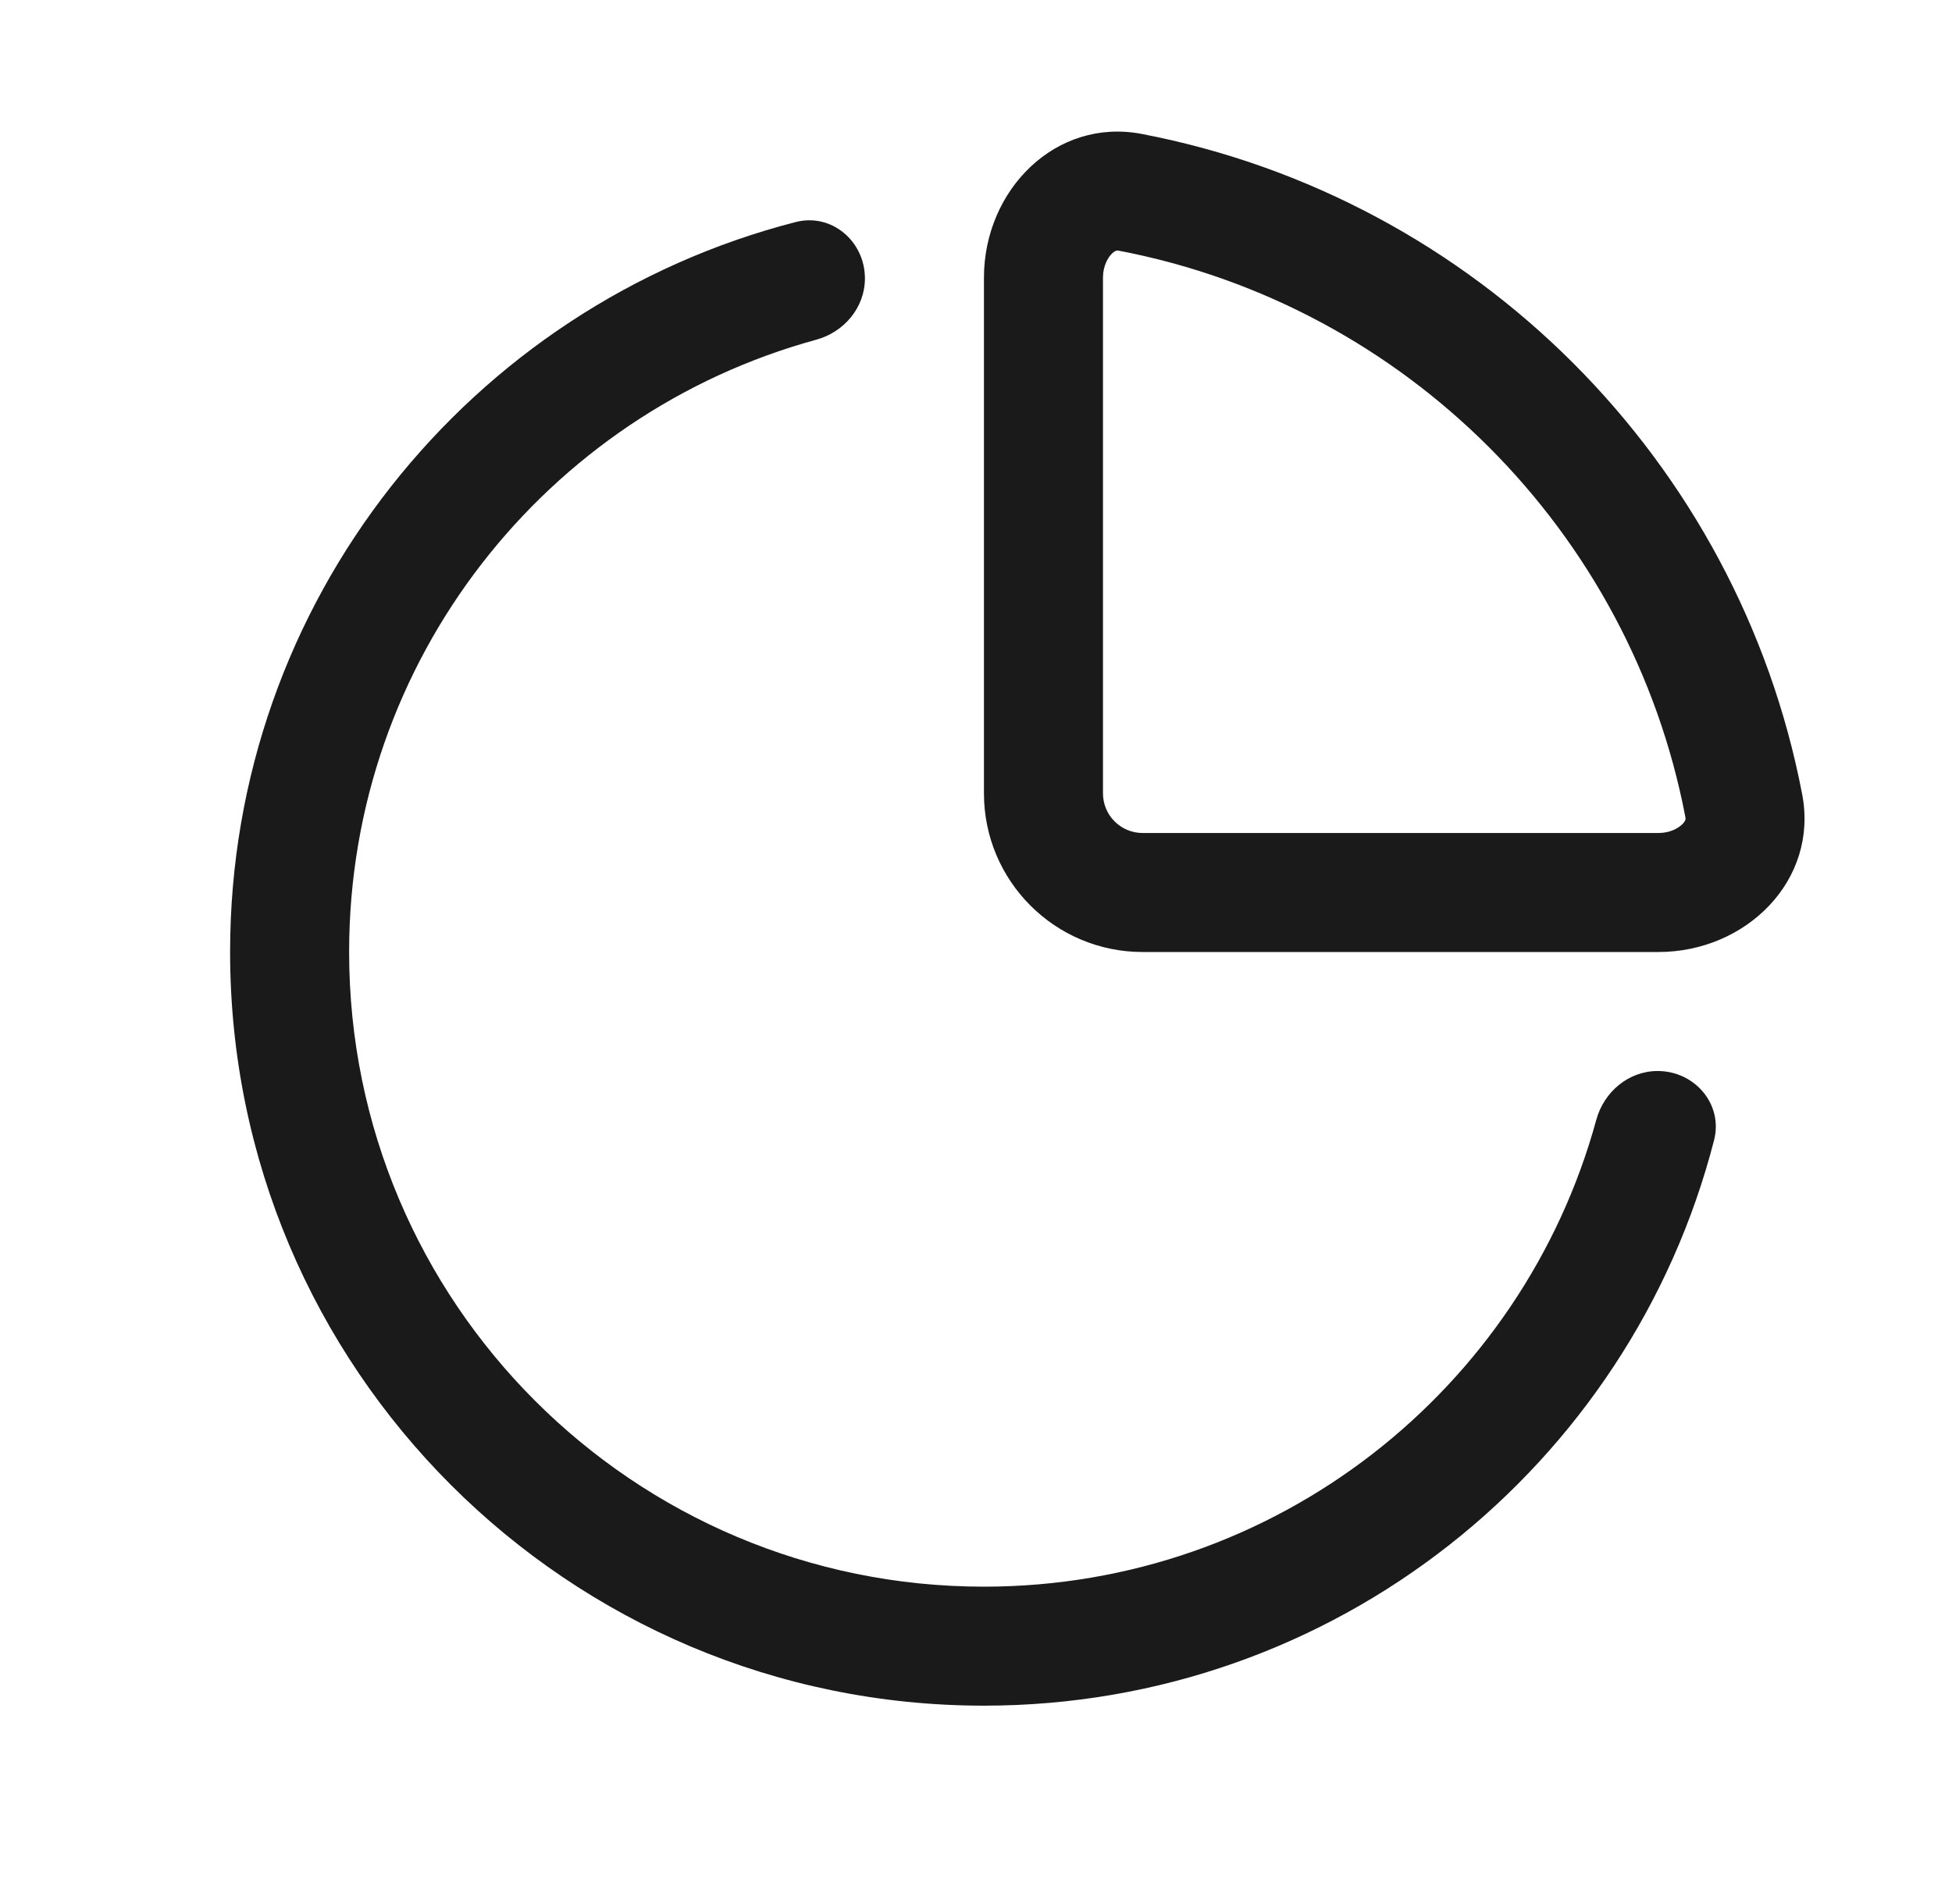
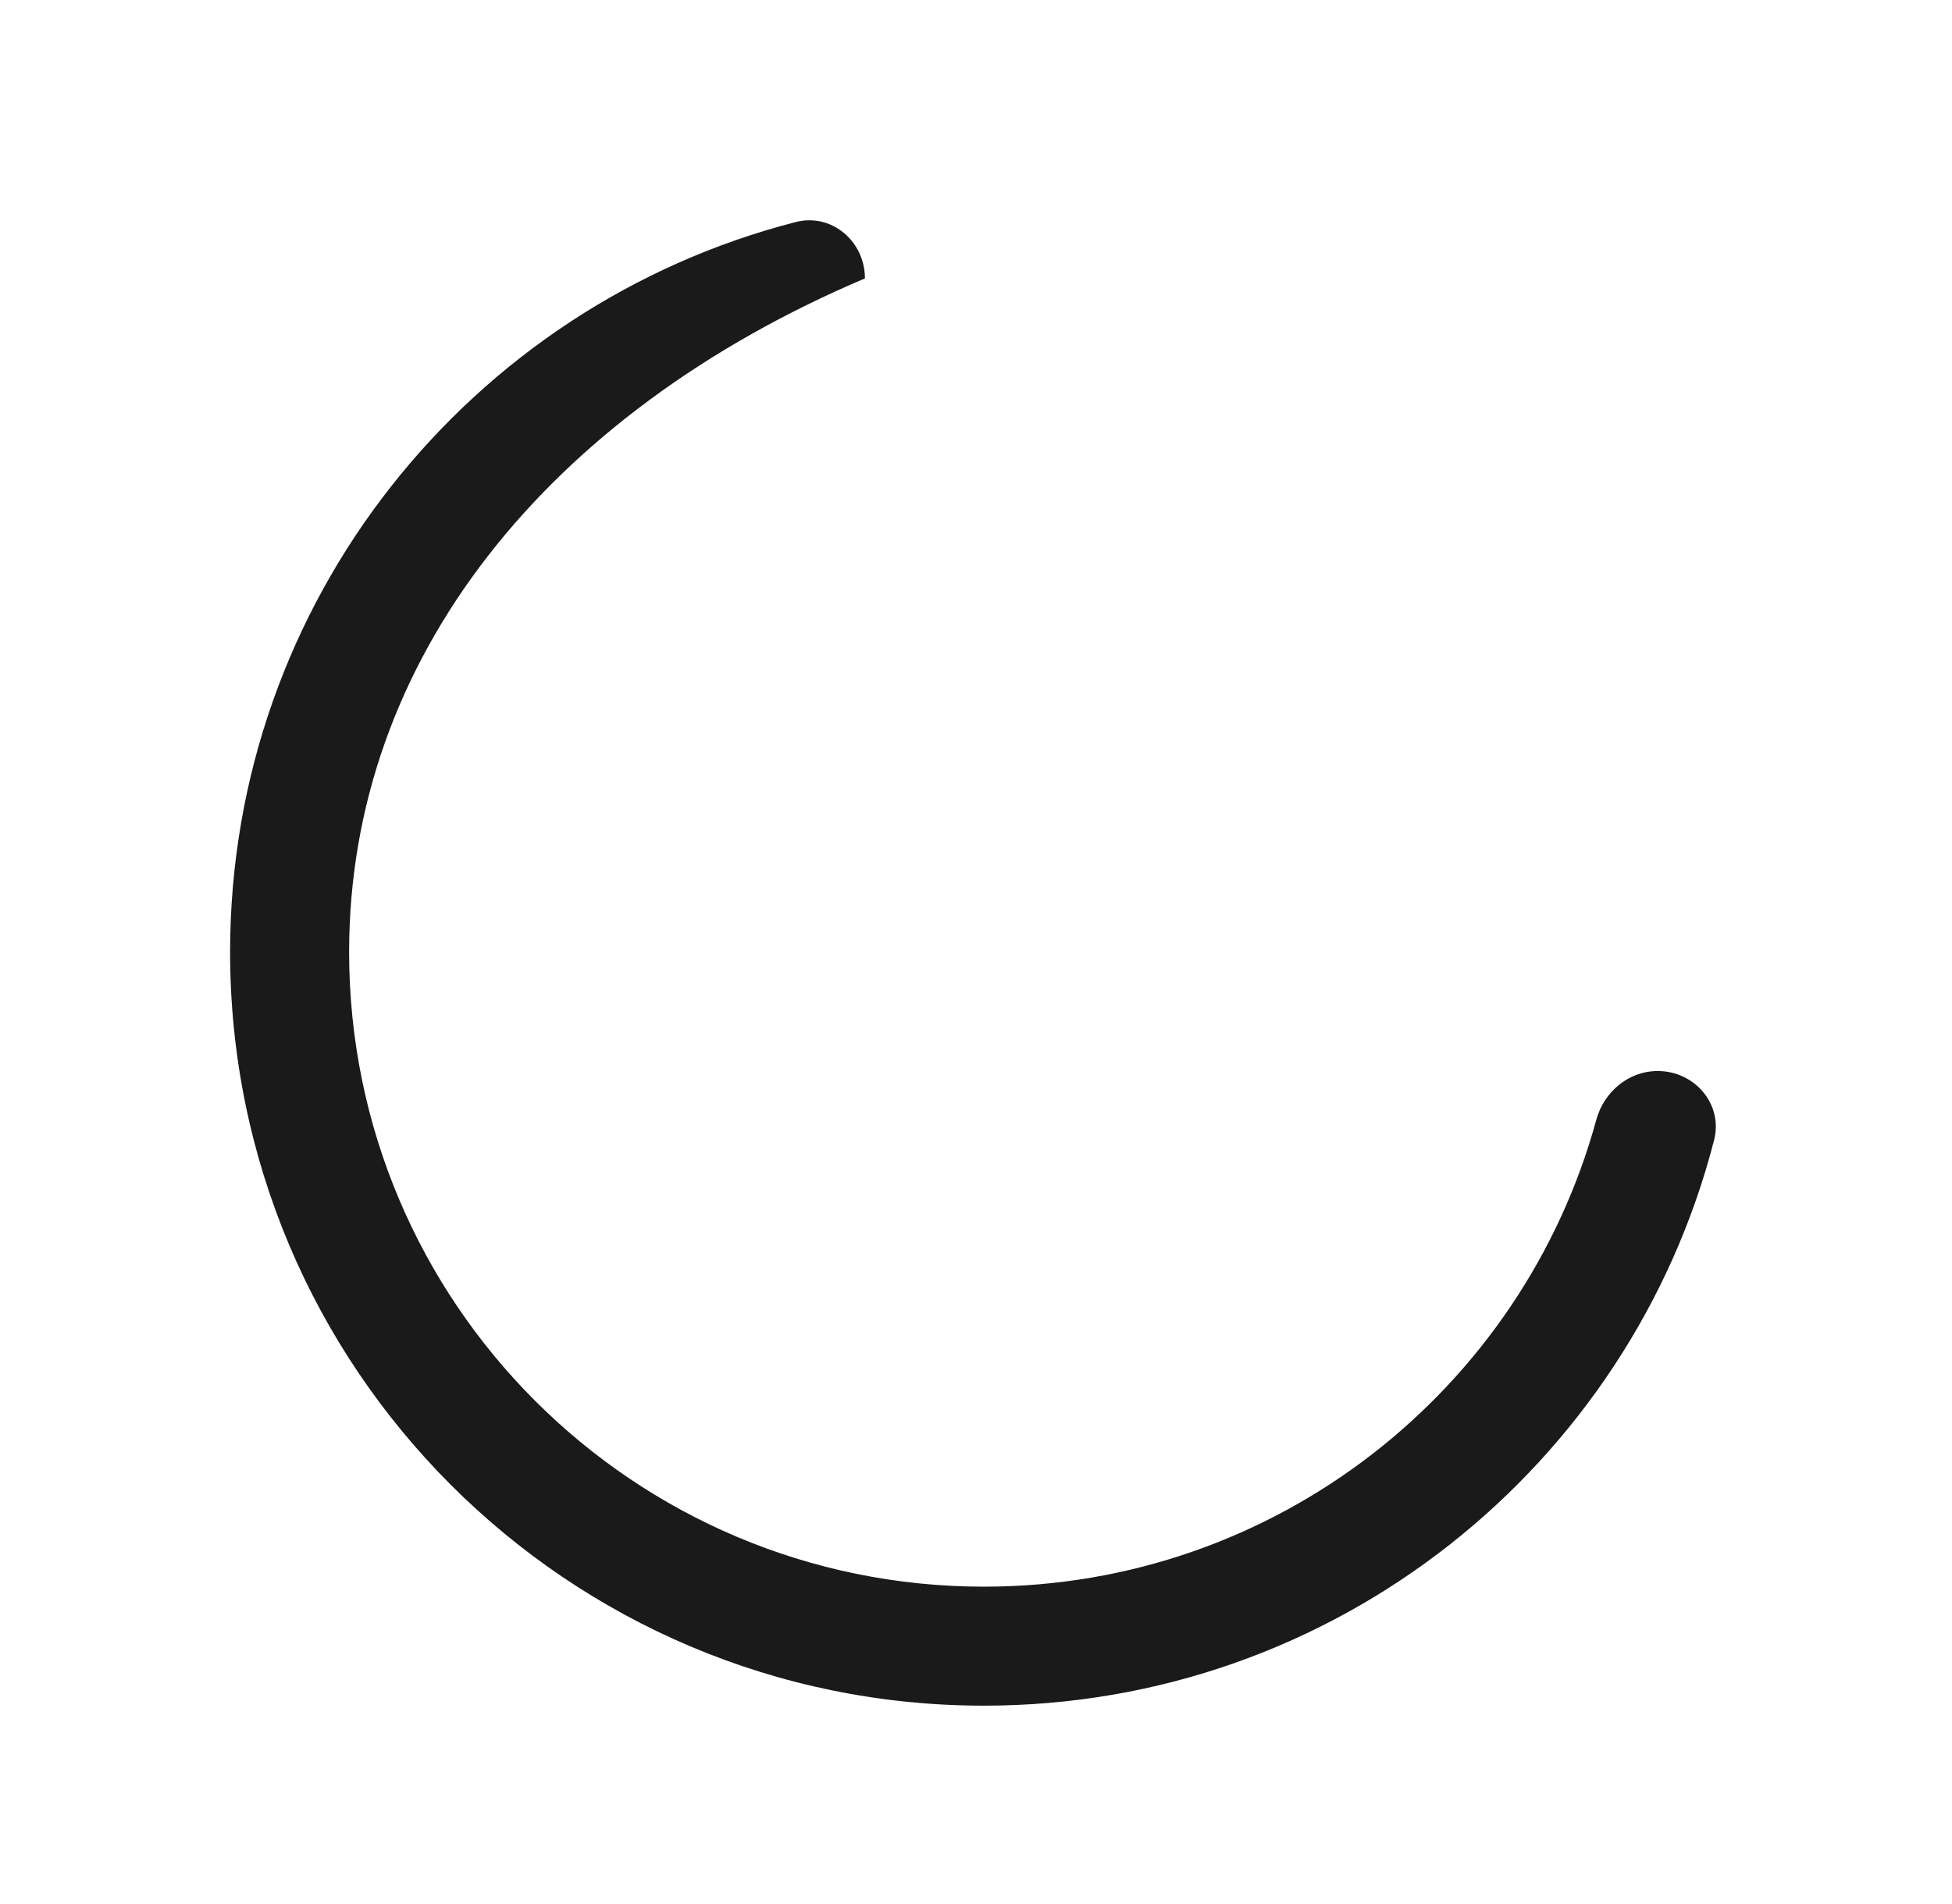
<svg xmlns="http://www.w3.org/2000/svg" width="41" height="40" viewBox="0 0 41 40" fill="none">
-   <path fill-rule="evenodd" clip-rule="evenodd" d="M37.853 16.686C38.2 18.494 36.675 20 34.834 20H24C22.159 20 20.667 18.508 20.667 16.667V5.833C20.667 3.992 22.174 2.467 23.982 2.814C30.988 4.157 36.51 9.679 37.853 16.686ZM35.398 17.156C34.248 11.155 29.512 6.419 23.511 5.269C23.466 5.26 23.449 5.266 23.444 5.267C23.434 5.27 23.404 5.282 23.361 5.322C23.269 5.409 23.167 5.589 23.167 5.833V16.667C23.167 17.127 23.54 17.5 24 17.5H34.834C35.078 17.5 35.258 17.398 35.345 17.306C35.385 17.264 35.397 17.233 35.4 17.224C35.401 17.218 35.407 17.201 35.398 17.156Z" fill="#1A1A1A" />
-   <path d="M16.712 4.665C17.467 4.47 18.167 5.069 18.167 5.849C18.167 6.459 17.731 6.977 17.143 7.137C11.489 8.683 7.333 13.856 7.333 20C7.333 27.364 13.303 33.333 20.667 33.333C26.811 33.333 31.984 29.178 33.529 23.524C33.69 22.936 34.208 22.5 34.817 22.5C35.598 22.5 36.197 23.2 36.002 23.955C34.245 30.786 28.046 35.833 20.667 35.833C11.922 35.833 4.833 28.744 4.833 20C4.833 12.621 9.881 6.421 16.712 4.665Z" fill="#1A1A1A" />
+   <path d="M16.712 4.665C17.467 4.47 18.167 5.069 18.167 5.849C11.489 8.683 7.333 13.856 7.333 20C7.333 27.364 13.303 33.333 20.667 33.333C26.811 33.333 31.984 29.178 33.529 23.524C33.69 22.936 34.208 22.5 34.817 22.5C35.598 22.5 36.197 23.2 36.002 23.955C34.245 30.786 28.046 35.833 20.667 35.833C11.922 35.833 4.833 28.744 4.833 20C4.833 12.621 9.881 6.421 16.712 4.665Z" fill="#1A1A1A" />
</svg>